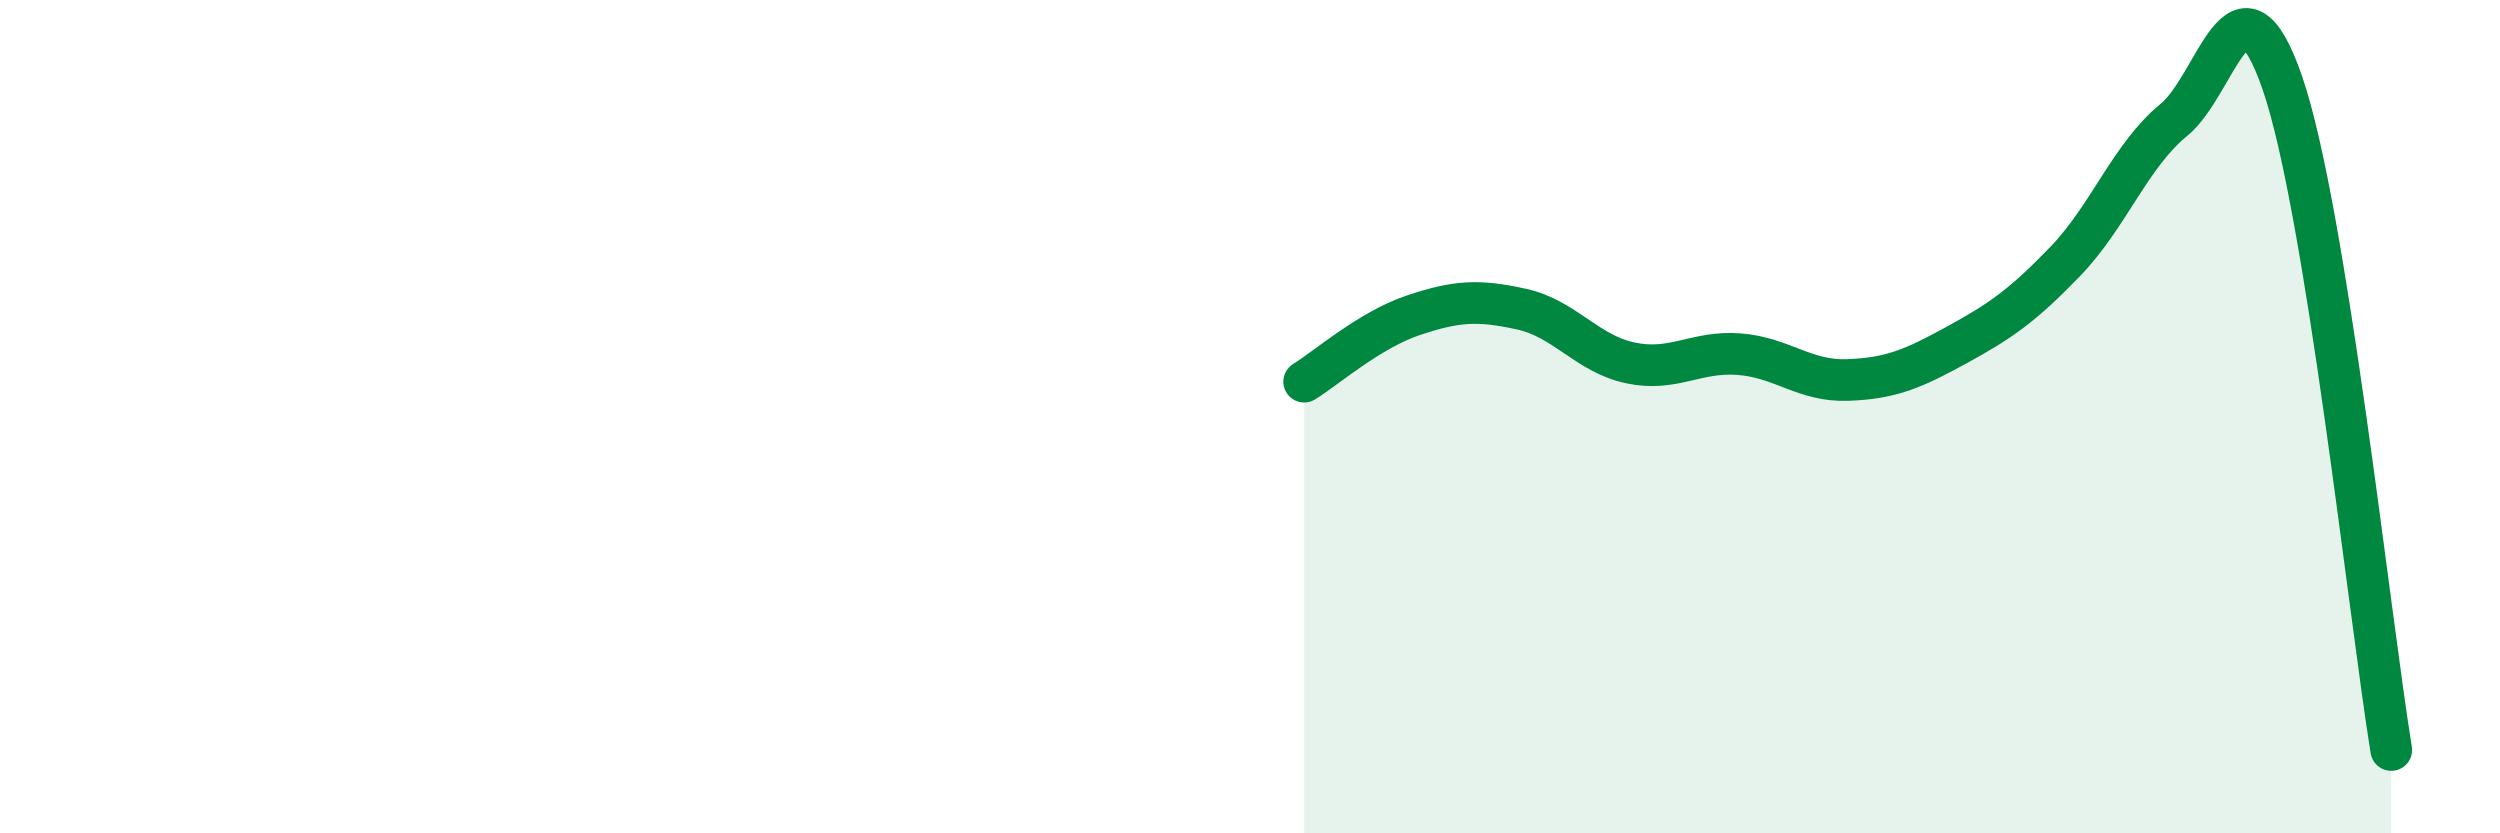
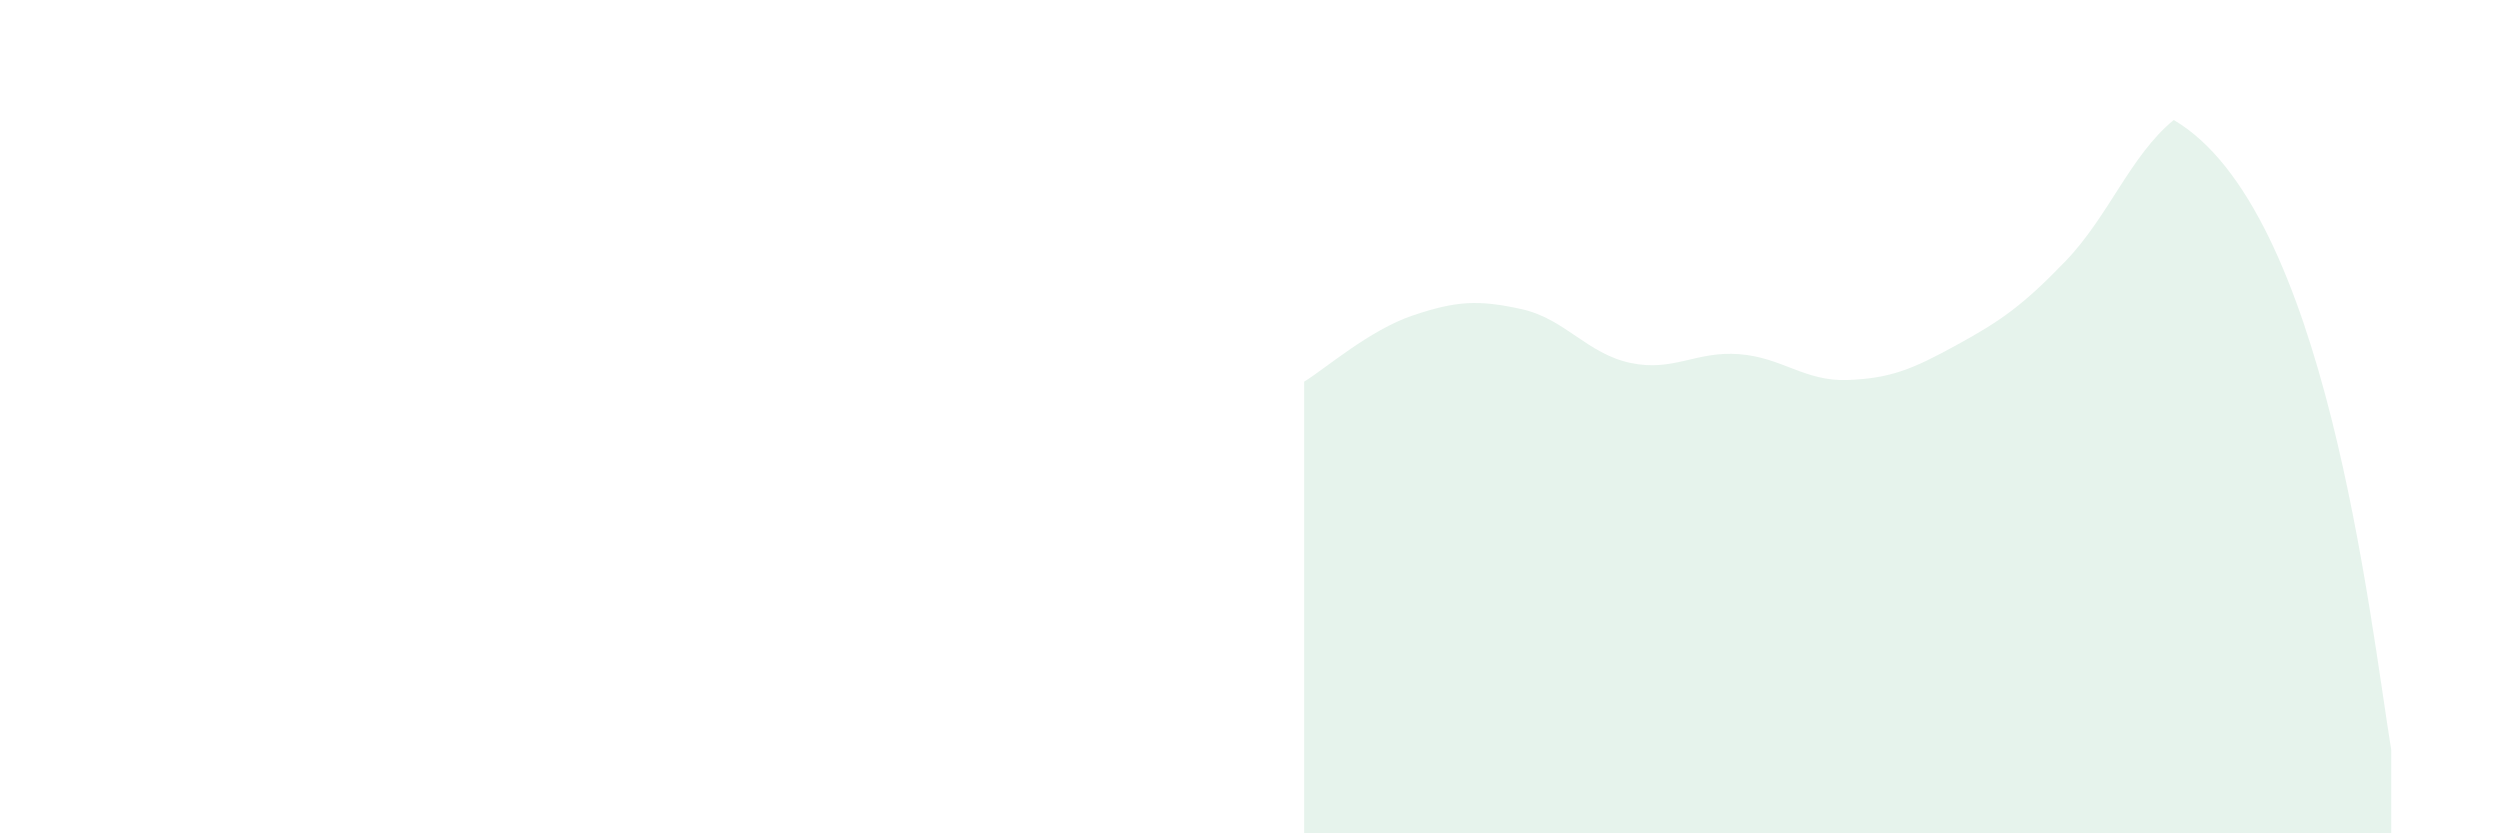
<svg xmlns="http://www.w3.org/2000/svg" width="60" height="20" viewBox="0 0 60 20">
-   <path d="M 31.3,9.16 C 31.82,8.84 32.87,7.92 33.91,7.57 C 34.95,7.22 35.48,7.19 36.52,7.42 C 37.56,7.65 38.09,8.49 39.13,8.71 C 40.17,8.93 40.7,8.42 41.74,8.5 C 42.78,8.58 43.31,9.16 44.35,9.12 C 45.39,9.08 45.92,8.85 46.96,8.28 C 48,7.71 48.53,7.35 49.57,6.27 C 50.61,5.19 51.13,3.73 52.17,2.88 C 53.21,2.03 53.74,-1.02 54.78,2 C 55.82,5.02 56.87,14.8 57.39,18L57.39 20L31.3 20Z" fill="#008740" opacity="0.1" stroke-linecap="round" stroke-linejoin="round" />
-   <path d="M 31.3,9.16 C 31.82,8.84 32.87,7.92 33.91,7.57 C 34.95,7.22 35.48,7.19 36.52,7.42 C 37.56,7.65 38.09,8.49 39.13,8.71 C 40.17,8.93 40.7,8.42 41.74,8.5 C 42.78,8.58 43.31,9.16 44.35,9.12 C 45.39,9.08 45.92,8.85 46.96,8.28 C 48,7.71 48.53,7.35 49.57,6.27 C 50.61,5.19 51.13,3.73 52.17,2.88 C 53.21,2.03 53.74,-1.02 54.78,2 C 55.82,5.02 56.87,14.8 57.39,18" stroke="#008740" stroke-width="1" fill="none" stroke-linecap="round" stroke-linejoin="round" />
+   <path d="M 31.3,9.16 C 31.82,8.84 32.87,7.92 33.91,7.57 C 34.95,7.22 35.48,7.19 36.52,7.42 C 37.56,7.65 38.09,8.49 39.13,8.71 C 40.17,8.93 40.7,8.42 41.74,8.5 C 42.78,8.58 43.31,9.16 44.35,9.12 C 45.39,9.08 45.92,8.85 46.96,8.28 C 48,7.71 48.53,7.35 49.57,6.27 C 50.61,5.19 51.13,3.73 52.17,2.88 C 55.82,5.02 56.87,14.8 57.39,18L57.39 20L31.3 20Z" fill="#008740" opacity="0.1" stroke-linecap="round" stroke-linejoin="round" />
</svg>